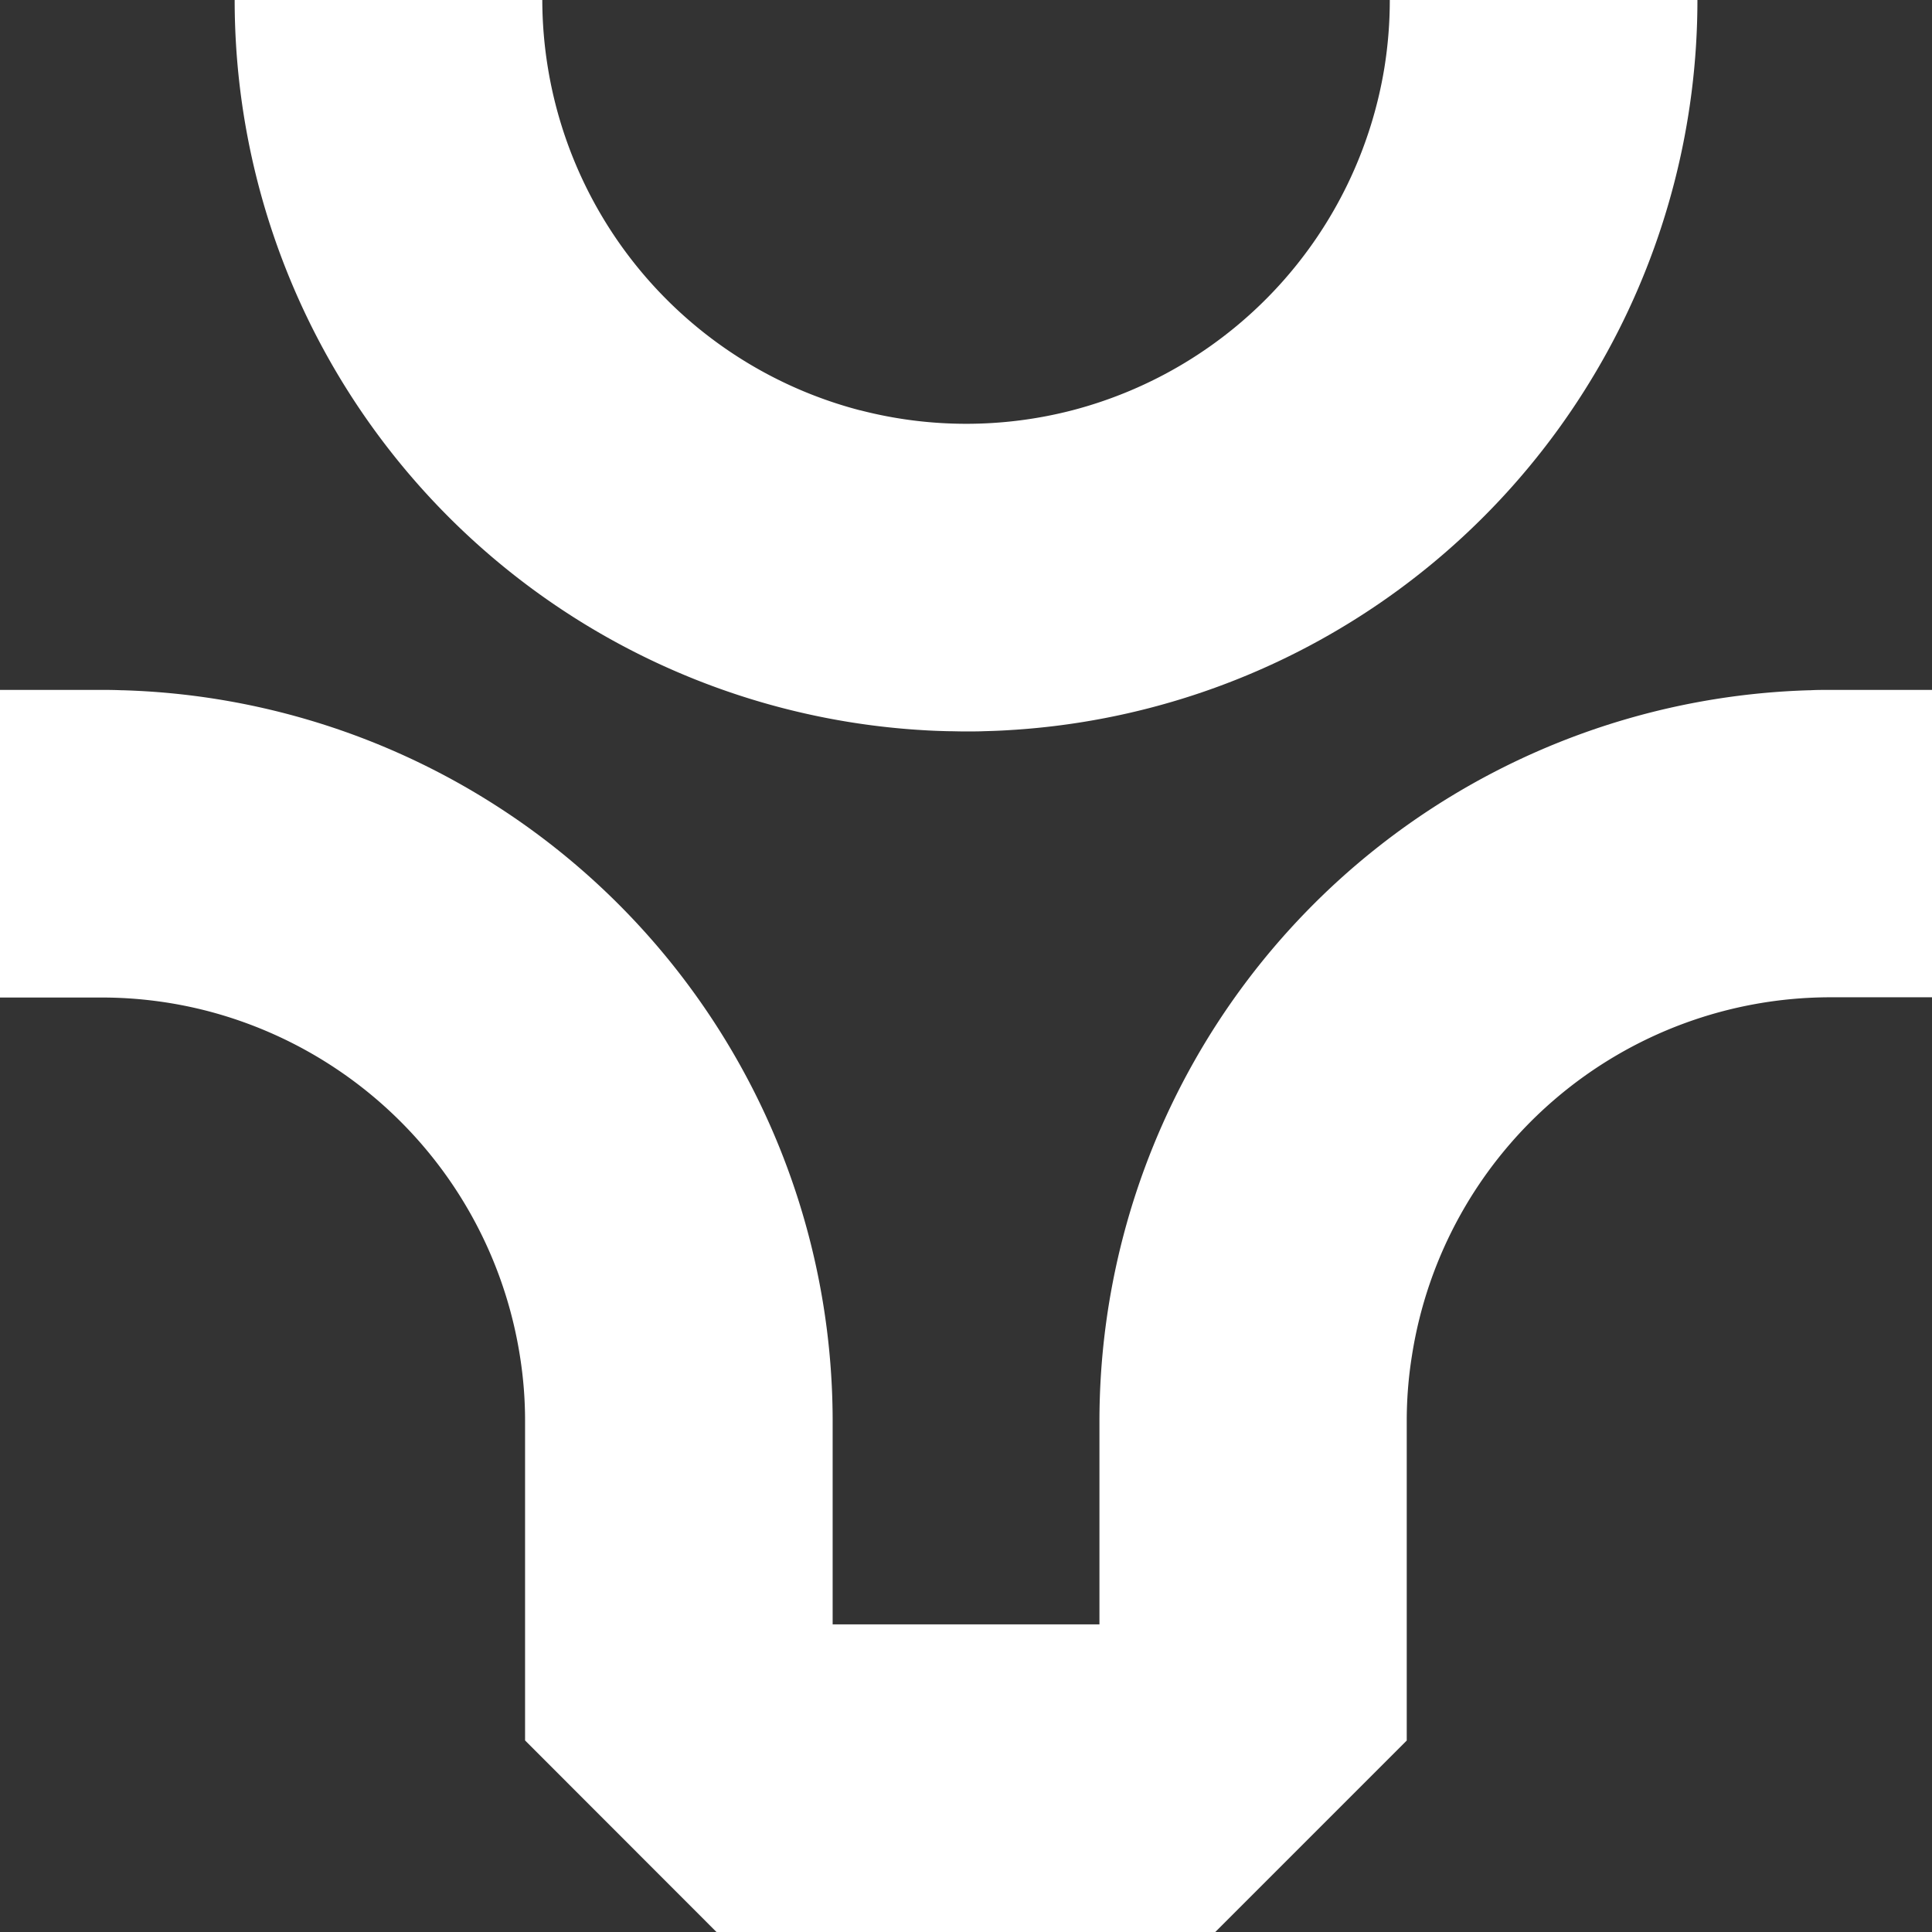
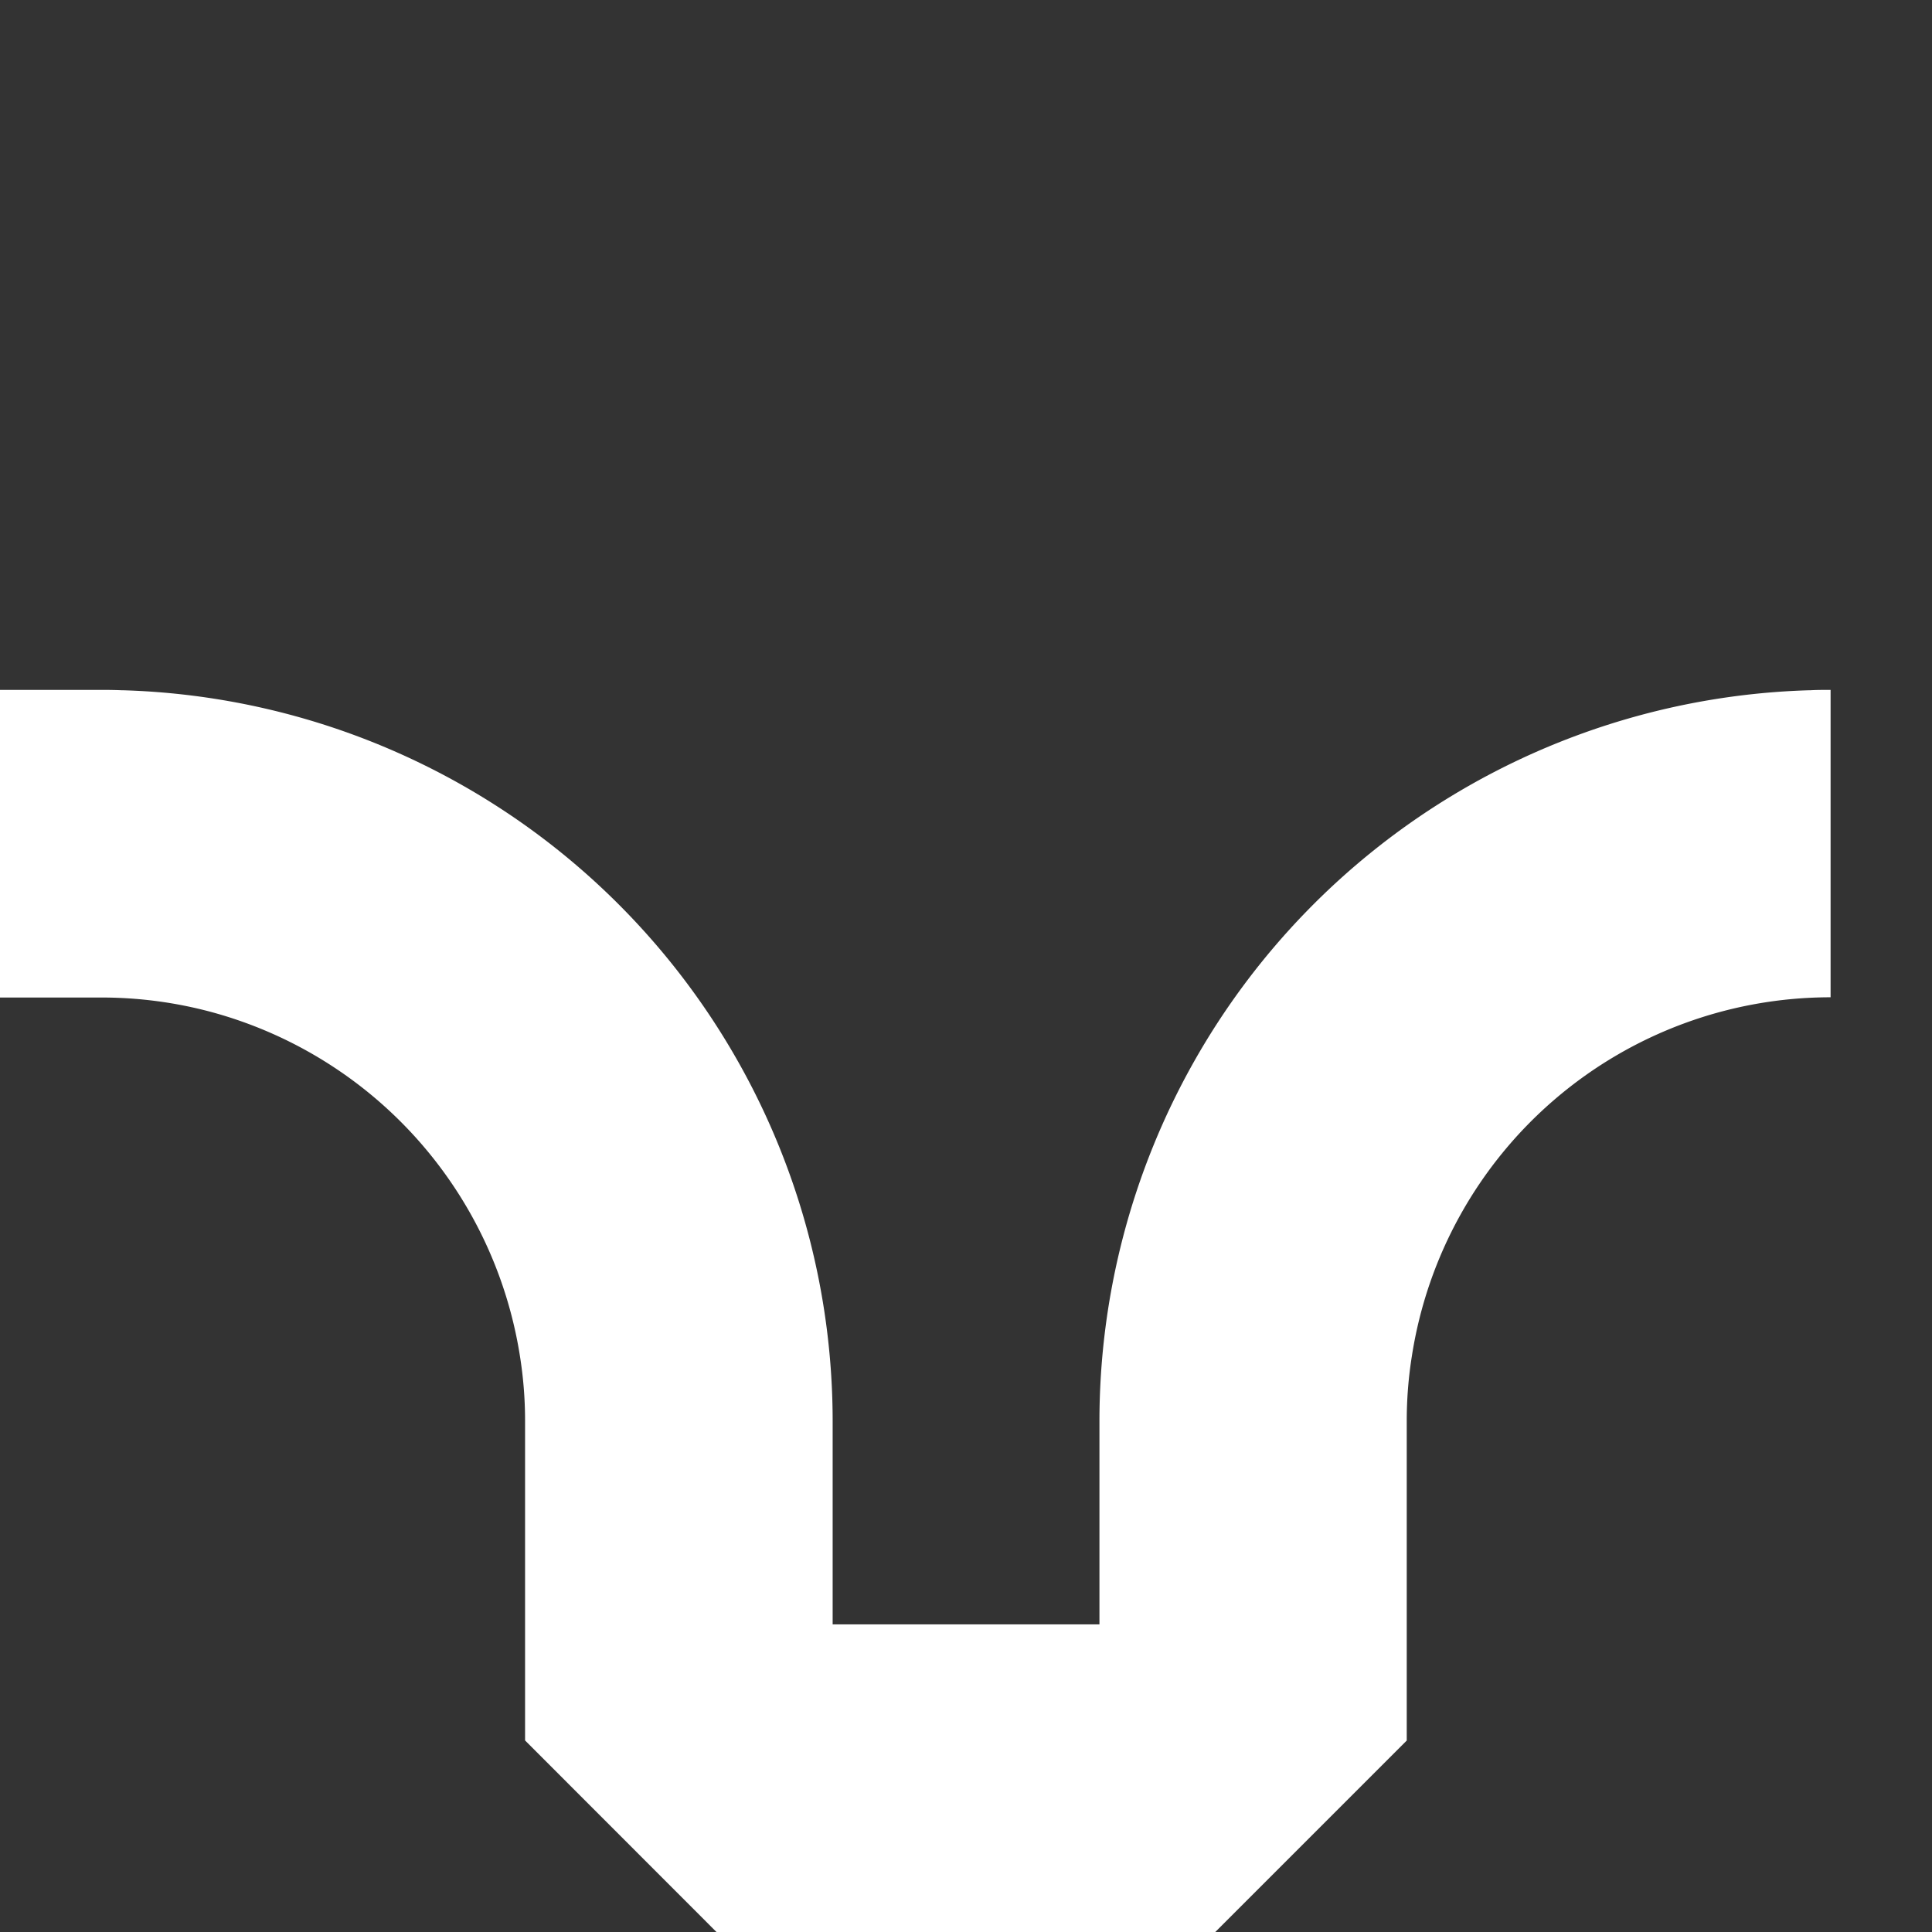
<svg xmlns="http://www.w3.org/2000/svg" width="41.494" height="41.495" viewBox="0 0 41.494 41.495">
  <rect x="0" y="0" width="41.494" height="41.495" fill="#333333" stroke="none" />
  <g id="Group_25051" data-name="Group 25051" transform="translate(-1098 -5547)">
-     <path id="Path_29642" data-name="Path 29642" d="M26.379,15.675a0,0,0,0,0,.005,0c.145.01.291.018.436.023l.2.006c.111,0,.223.005.335.005h.109c.112,0,.225,0,.335-.005l.2-.006c.146-.005.291-.013.436-.023a0,0,0,0,0,.005,0A15.708,15.708,0,0,0,43.122,0H36.515A9.14,9.14,0,0,1,36.4,1.449a9.125,9.125,0,0,1-6.7,7.362H29.7a9.086,9.086,0,0,1-4.562,0h-.006a9.124,9.124,0,0,1-6.7-7.362A9.089,9.089,0,0,1,18.313,0H11.706A15.708,15.708,0,0,0,26.379,15.675" transform="translate(1091.334 5547)" fill="#FFf" />
-     <path id="Path_29643" data-name="Path 29643" d="M39.3,34.421c-.141,0-.283,0-.42.008h-.03a15.708,15.708,0,0,0-15.236,15.7v4.362H17.884V50.129a15.707,15.707,0,0,0-15.236-15.7h-.03c-.137-.006-.279-.008-.419-.008H0v6.607H2.174a9.062,9.062,0,0,1,2.361.31,9.123,9.123,0,0,1,6.632,7.385,8.8,8.8,0,0,1,.111,1.406v6.855L15.391,61.1H26.1l4.114-4.114V50.129a8.8,8.8,0,0,1,.111-1.406,9.1,9.1,0,0,1,8.992-7.7H41.5V34.421Z" transform="translate(1097.999 5527.396)" fill="#FFf" />
+     <path id="Path_29643" data-name="Path 29643" d="M39.3,34.421c-.141,0-.283,0-.42.008h-.03a15.708,15.708,0,0,0-15.236,15.7v4.362H17.884V50.129a15.707,15.707,0,0,0-15.236-15.7h-.03c-.137-.006-.279-.008-.419-.008H0v6.607H2.174a9.062,9.062,0,0,1,2.361.31,9.123,9.123,0,0,1,6.632,7.385,8.8,8.8,0,0,1,.111,1.406v6.855L15.391,61.1H26.1l4.114-4.114V50.129a8.8,8.8,0,0,1,.111-1.406,9.1,9.1,0,0,1,8.992-7.7V34.421Z" transform="translate(1097.999 5527.396)" fill="#FFf" />
  </g>
</svg>